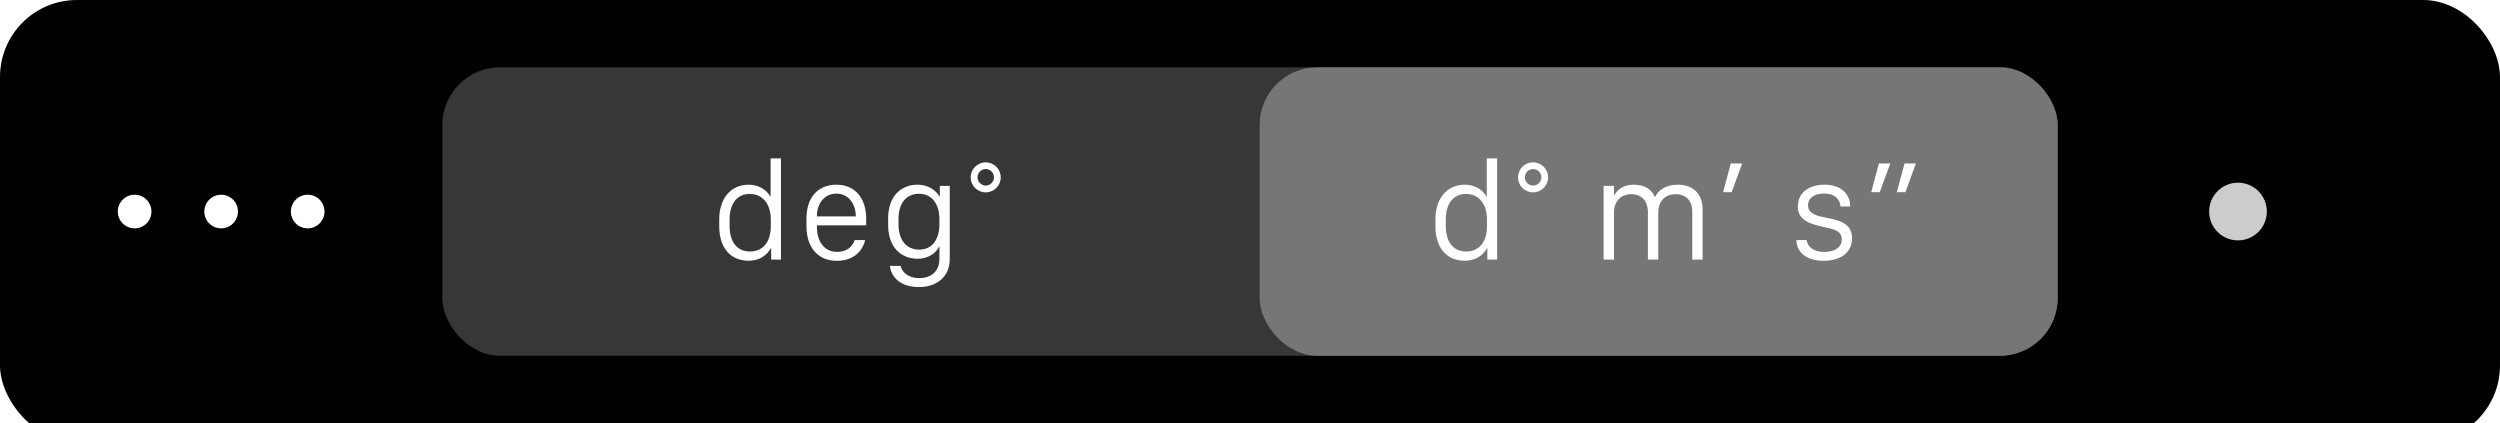
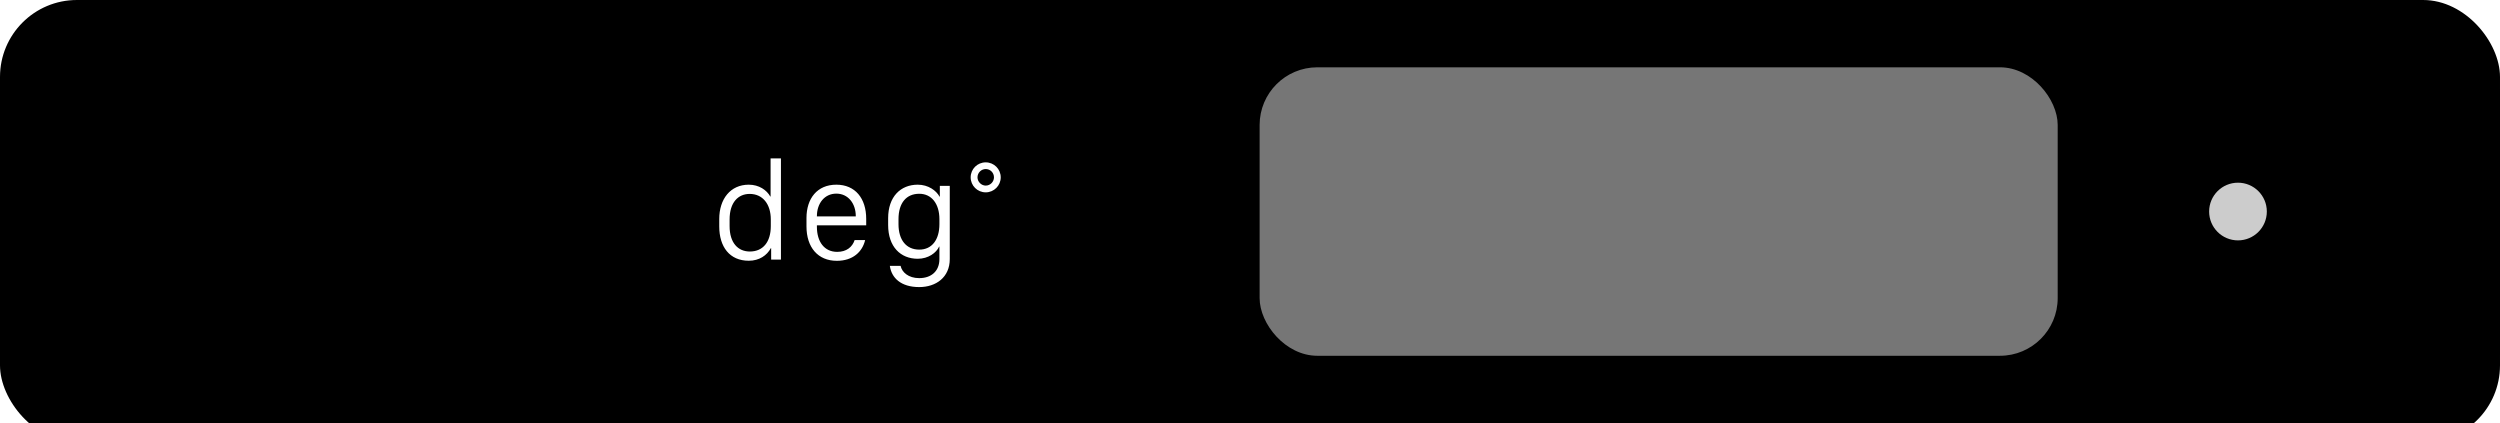
<svg xmlns="http://www.w3.org/2000/svg" xmlns:xlink="http://www.w3.org/1999/xlink" width="260px" height="44px" viewBox="0 0 260 44" version="1.1">
  <title>touchBar-format-context-degrees-ui</title>
  <desc>Created with Sketch.</desc>
  <defs>
    <rect id="path-1" x="0" y="0" width="260" height="44" rx="8" />
    <filter x="-50%" y="-50%" width="200%" height="200%" filterUnits="objectBoundingBox" id="filter-2">
      <feOffset dx="0" dy="2" in="SourceAlpha" result="shadowOffsetInner1" />
      <feComposite in="shadowOffsetInner1" in2="SourceAlpha" operator="arithmetic" k2="-1" k3="1" result="shadowInnerInner1" />
      <feColorMatrix values="0 0 0 0 1   0 0 0 0 1   0 0 0 0 1  0 0 0 0.1 0" type="matrix" in="shadowInnerInner1" />
    </filter>
-     <ellipse id="path-3" cx="13.25" cy="3" rx="3" ry="3" />
    <mask id="mask-4" maskContentUnits="userSpaceOnUse" maskUnits="objectBoundingBox" x="0" y="0" width="6" height="6" fill="white">
      <use xlink:href="#path-3" />
    </mask>
  </defs>
  <g id="touchBar-format-context" stroke="none" stroke-width="1" fill="none" fill-rule="evenodd">
    <g id="touchBar-format-context-degrees-ui">
      <g id="Base-(Black)">
        <use fill="#000000" fill-rule="evenodd" xlink:href="#path-1" />
        <use fill="black" fill-opacity="1" filter="url(#filter-2)" xlink:href="#path-1" />
      </g>
      <g id="contextual-toggle" transform="translate(229, 19)" opacity="0.8">
        <g>
          <use id="Oval---R" stroke="#FFFFFF" mask="url(#mask-4)" stroke-width="2" xlink:href="#path-3" />
          <circle id="Oval---L" fill="#FFFFFF" cx="3.75" cy="3" r="3" />
        </g>
      </g>
      <g id="degree-control" transform="translate(46, 7)">
-         <rect id="Button" fill="#373737" x="0" y="0" width="168" height="30" rx="6" />
        <rect id="Button" fill="#767676" x="85" y="0" width="83" height="30" rx="6" />
        <path d="M31.871,12.207 C29.966,12.207 28.802,13.694 28.802,15.774 L28.802,16.55 C28.802,18.667 29.878,20.117 31.871,20.117 C32.969,20.117 33.76,19.561 34.17,18.806 L34.2,18.806 L34.2,20 L35.218,20 L35.218,9.475 L34.141,9.475 L34.141,13.438 L34.112,13.438 C33.738,12.771 32.947,12.207 31.871,12.207 Z M31.966,13.167 C33.328,13.167 34.163,14.236 34.163,15.818 L34.163,16.521 C34.163,18.169 33.35,19.158 31.98,19.158 C30.765,19.158 29.878,18.271 29.878,16.514 L29.878,15.825 C29.878,14.038 30.779,13.167 31.966,13.167 Z M41.031,20.125 C42.693,20.125 43.689,19.194 43.975,17.964 L42.884,17.964 C42.642,18.696 42.034,19.194 41.067,19.194 C39.734,19.194 38.958,18.147 38.958,16.587 L38.958,16.433 L44.085,16.433 L44.085,15.759 C44.085,13.628 42.942,12.207 40.979,12.207 C38.987,12.207 37.874,13.643 37.874,15.671 L37.874,16.55 C37.874,18.718 39.06,20.125 41.031,20.125 Z M38.958,15.503 L38.958,15.481 C38.958,14.155 39.749,13.137 40.979,13.137 C42.195,13.137 43.001,14.148 43.001,15.481 L43.001,15.503 L38.958,15.503 Z M49.597,21.926 C48.462,21.926 47.796,21.296 47.664,20.652 L46.543,20.652 C46.719,21.897 47.686,22.856 49.597,22.856 C51.341,22.856 52.776,21.846 52.776,19.941 L52.776,12.332 L51.743,12.332 L51.743,13.452 L51.714,13.452 C51.37,12.815 50.542,12.207 49.444,12.207 C47.664,12.207 46.367,13.452 46.367,15.693 L46.367,16.404 C46.367,18.66 47.656,19.912 49.444,19.912 C50.557,19.912 51.385,19.282 51.67,18.645 L51.699,18.645 L51.699,19.949 C51.699,21.179 50.872,21.926 49.597,21.926 Z M49.605,13.152 C50.886,13.152 51.699,14.192 51.699,15.796 L51.699,16.316 C51.699,17.92 50.93,18.96 49.605,18.96 C48.257,18.96 47.444,17.964 47.444,16.316 L47.444,15.796 C47.444,14.097 48.264,13.152 49.605,13.152 Z M56.516,13.005 C57.373,13.005 58.076,12.302 58.076,11.445 C58.076,10.581 57.373,9.885 56.516,9.885 C55.645,9.885 54.949,10.581 54.949,11.445 C54.949,12.302 55.645,13.005 56.516,13.005 Z M56.516,12.302 C56.055,12.302 55.659,11.899 55.659,11.445 C55.659,10.962 56.055,10.581 56.516,10.581 C56.992,10.581 57.373,10.962 57.373,11.445 C57.373,11.899 56.992,12.302 56.516,12.302 Z" id="deg°" fill="#FFFFFF" />
-         <path d="M106.354,12.207 C104.45,12.207 103.286,13.694 103.286,15.774 L103.286,16.55 C103.286,18.667 104.362,20.117 106.354,20.117 C107.453,20.117 108.244,19.561 108.654,18.806 L108.684,18.806 L108.684,20 L109.702,20 L109.702,9.475 L108.625,9.475 L108.625,13.438 L108.596,13.438 C108.222,12.771 107.431,12.207 106.354,12.207 Z M106.45,13.167 C107.812,13.167 108.647,14.236 108.647,15.818 L108.647,16.521 C108.647,18.169 107.834,19.158 106.464,19.158 C105.249,19.158 104.362,18.271 104.362,16.514 L104.362,15.825 C104.362,14.038 105.263,13.167 106.45,13.167 Z M113.442,13.005 C114.299,13.005 115.002,12.302 115.002,11.445 C115.002,10.581 114.299,9.885 113.442,9.885 C112.57,9.885 111.874,10.581 111.874,11.445 C111.874,12.302 112.57,13.005 113.442,13.005 Z M113.442,12.302 C112.98,12.302 112.585,11.899 112.585,11.445 C112.585,10.962 112.98,10.581 113.442,10.581 C113.918,10.581 114.299,10.962 114.299,11.445 C114.299,11.899 113.918,12.302 113.442,12.302 Z M120.776,20 L121.852,20 L121.852,15.1 C121.852,13.906 122.607,13.196 123.632,13.196 C124.731,13.196 125.382,13.877 125.382,15.1 L125.382,20 L126.459,20 L126.459,15.1 C126.459,14.016 127.096,13.196 128.261,13.196 C129.403,13.196 129.997,13.95 129.997,14.983 L129.997,20 L131.073,20 L131.073,14.785 C131.073,13.188 130.099,12.207 128.495,12.207 C127.221,12.207 126.422,12.815 126.137,13.474 L126.093,13.474 C125.793,12.712 125.075,12.207 123.859,12.207 C122.826,12.207 122.152,12.764 121.903,13.291 L121.852,13.291 L121.852,12.332 L120.776,12.332 L120.776,20 Z M134.088,12.991 L135.187,10.002 L134,10.002 L133.202,12.991 L134.088,12.991 Z M140.975,14.485 C140.975,15.854 142.14,16.272 143.583,16.587 C144.711,16.821 145.546,16.997 145.546,17.905 C145.546,18.63 144.945,19.202 143.722,19.202 C142.601,19.202 141.986,18.667 141.884,17.964 L140.829,17.964 C140.829,19.282 141.957,20.125 143.634,20.125 C145.377,20.125 146.615,19.297 146.615,17.781 C146.615,16.272 145.37,15.913 143.942,15.649 C143.011,15.466 142.037,15.254 142.037,14.368 C142.037,13.547 142.748,13.13 143.707,13.13 C144.982,13.13 145.37,13.87 145.407,14.47 L146.425,14.47 C146.425,13.269 145.56,12.207 143.751,12.207 C142.294,12.207 140.975,12.91 140.975,14.485 Z M149.491,12.991 L150.589,10.002 L149.403,10.002 L148.605,12.991 L149.491,12.991 Z M152.157,12.991 L153.256,10.002 L152.069,10.002 L151.271,12.991 L152.157,12.991 Z" id="d°-m′-s″" fill="#FFFFFF" />
      </g>
      <g id="ellipsis" transform="translate(12, 20)" fill="#FFFFFF">
-         <path d="M20,3.75 C20.966,3.75 21.75,2.966 21.75,2 C21.75,1.034 20.966,0.25 20,0.25 C19.034,0.25 18.25,1.034 18.25,2 C18.25,2.966 19.034,3.75 20,3.75 Z M11,3.75 C11.966,3.75 12.75,2.966 12.75,2 C12.75,1.034 11.966,0.25 11,0.25 C10.034,0.25 9.25,1.034 9.25,2 C9.25,2.966 10.034,3.75 11,3.75 Z M2,3.75 C2.966,3.75 3.75,2.966 3.75,2 C3.75,1.034 2.966,0.25 2,0.25 C1.034,0.25 0.25,1.034 0.25,2 C0.25,2.966 1.034,3.75 2,3.75 Z" />
-       </g>
+         </g>
    </g>
  </g>
</svg>